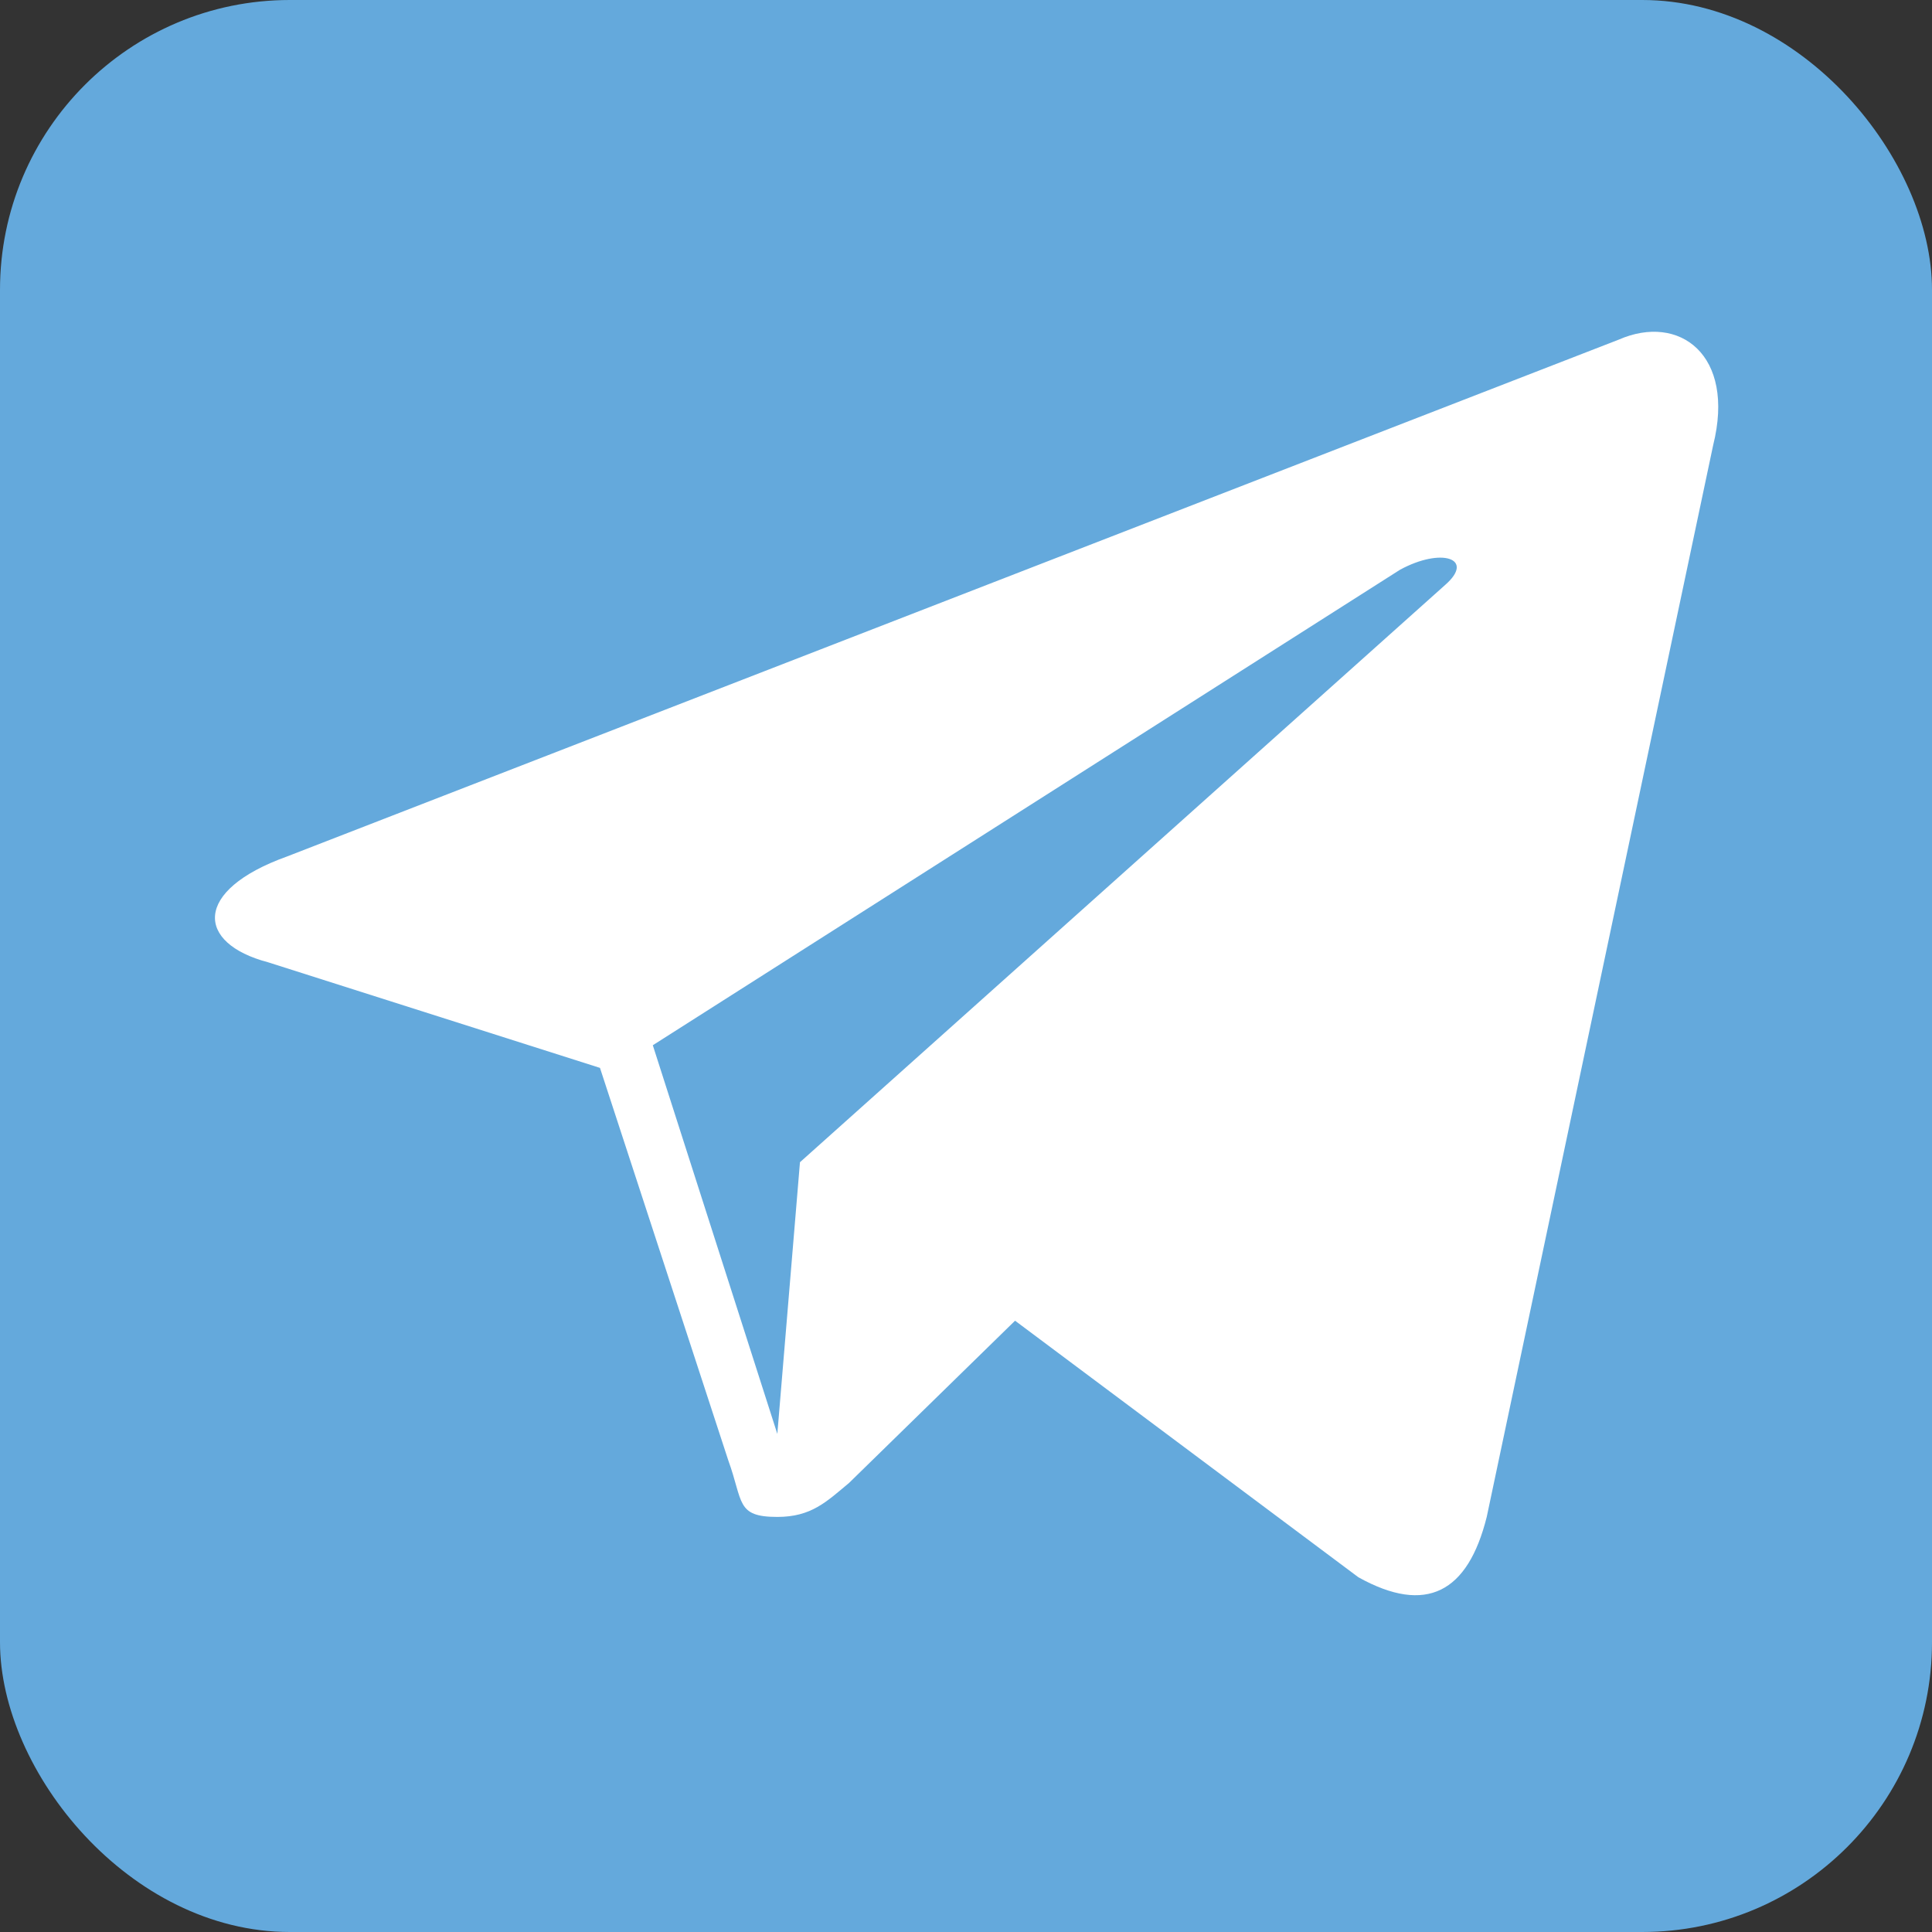
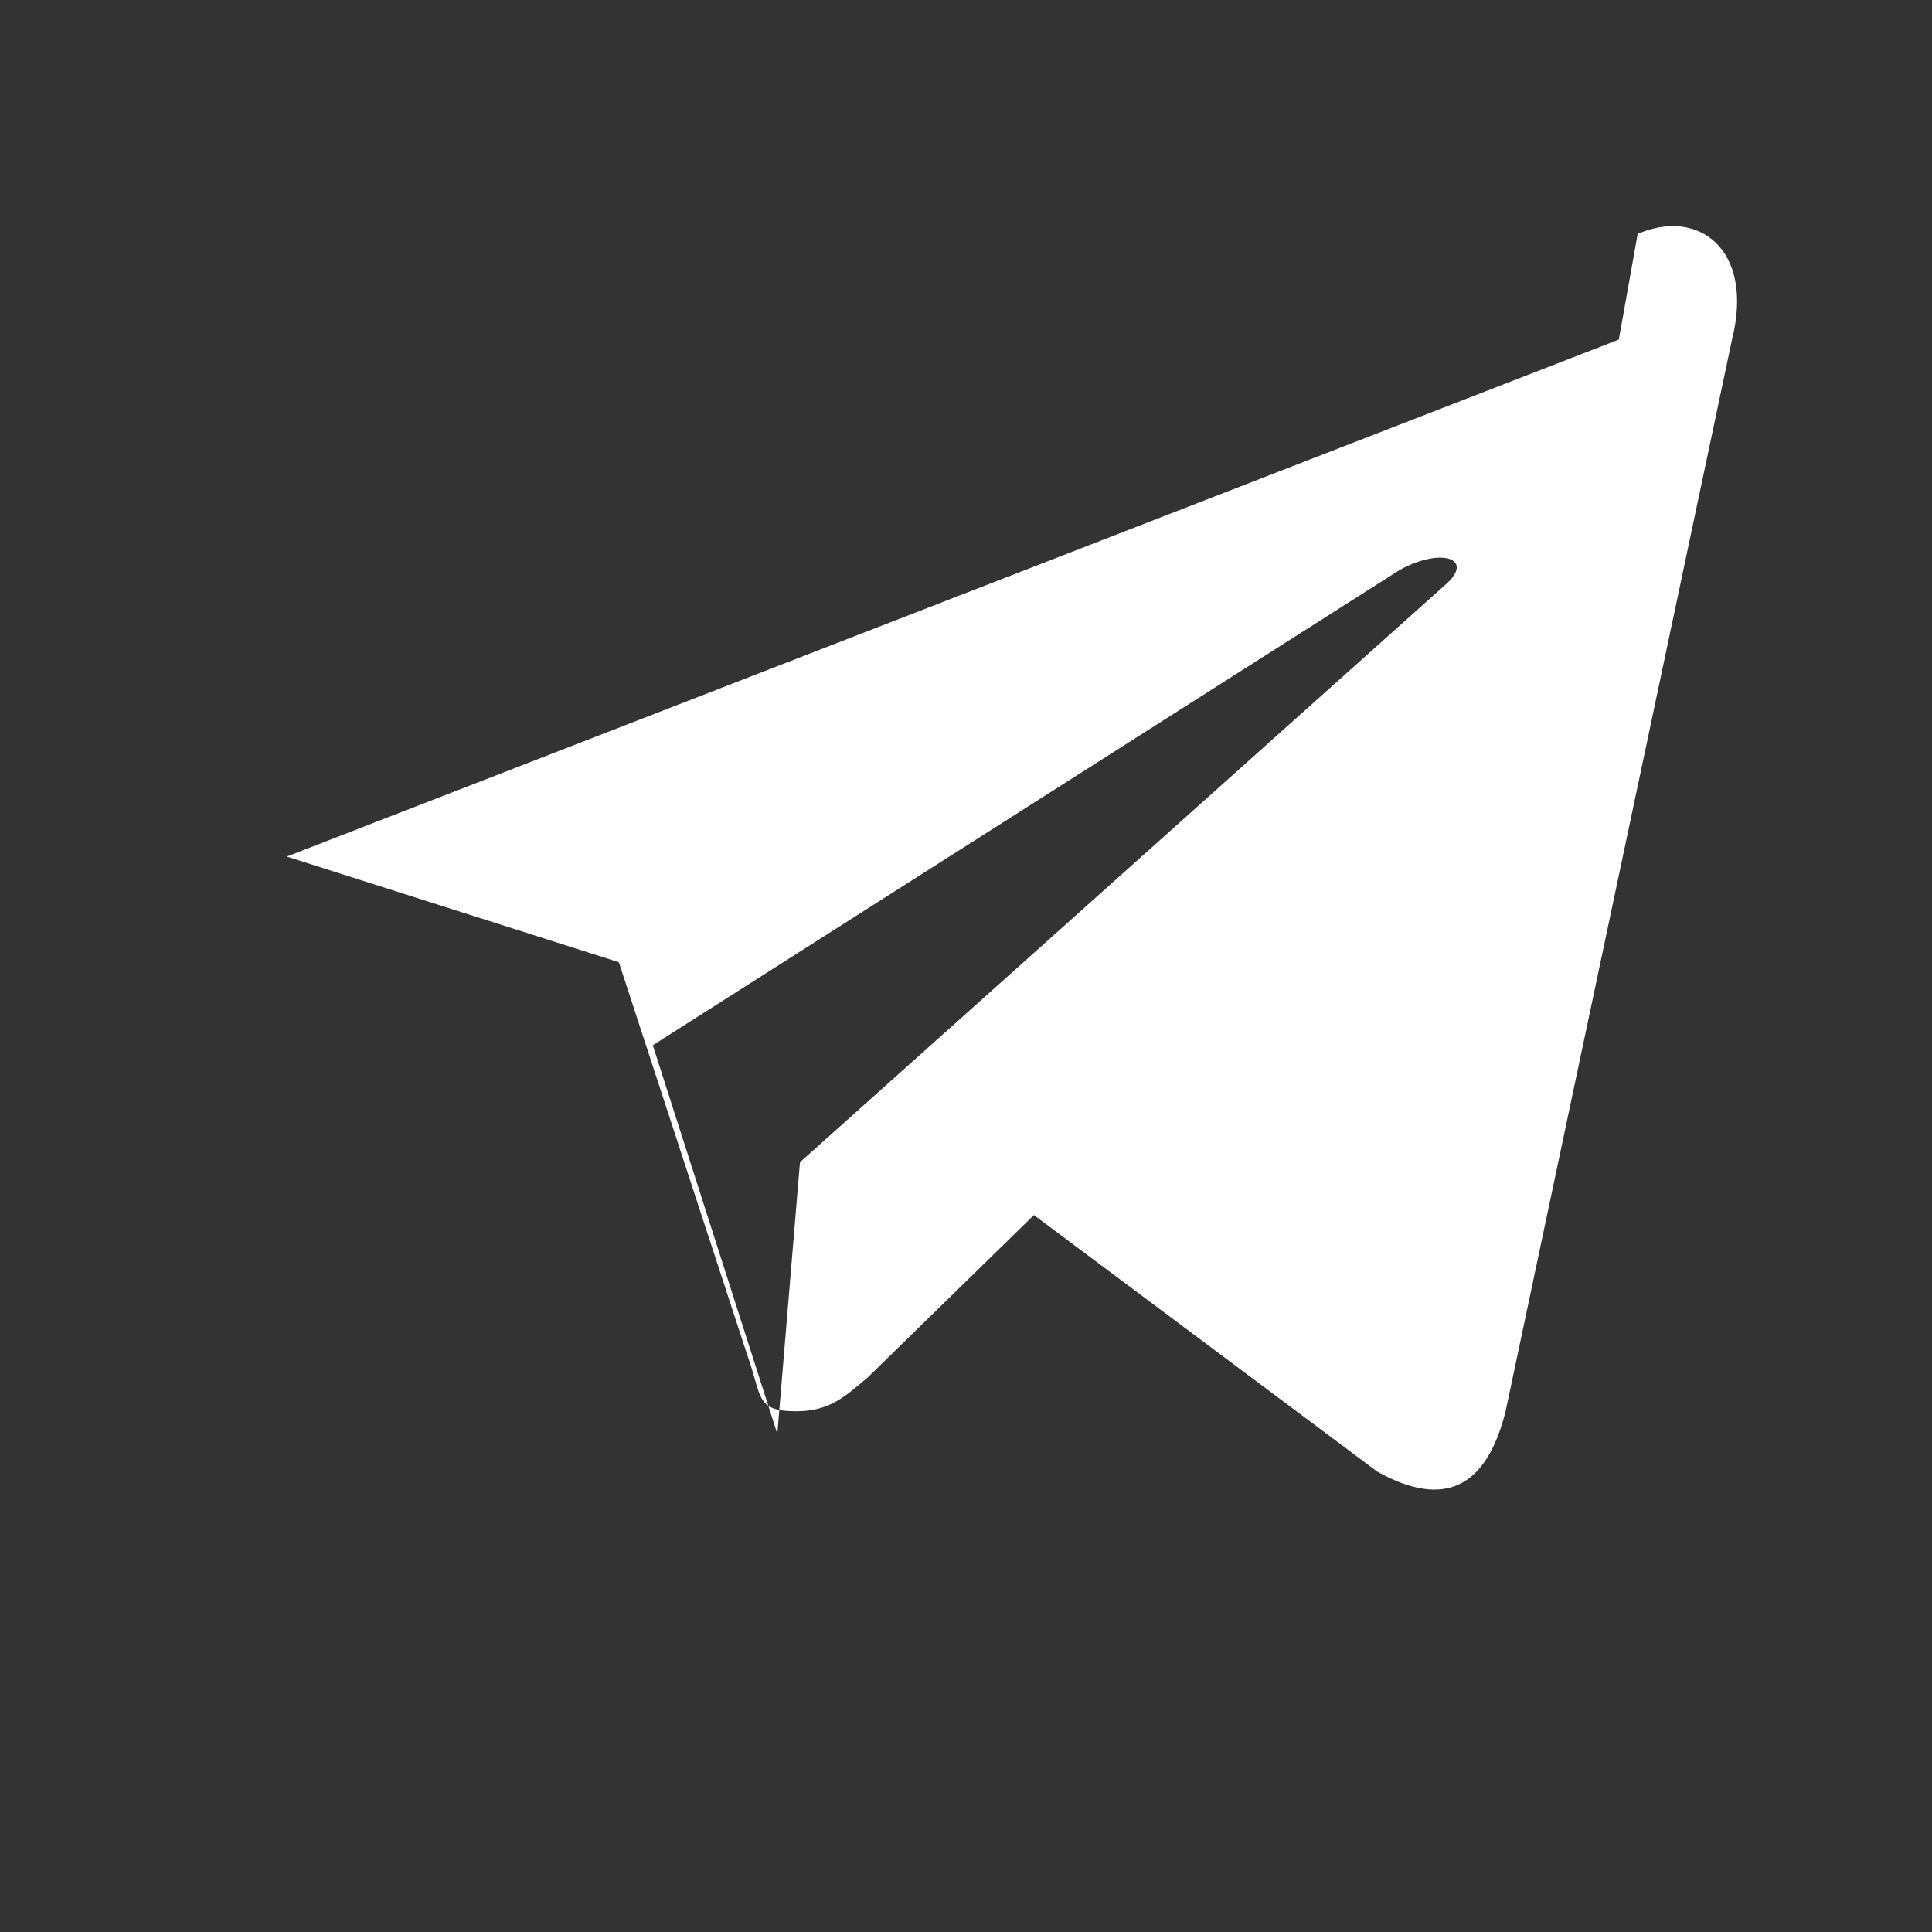
<svg version="1.1" viewBox="0 0 512 512">
  <rect x="0" y="0" width="512" height="512" fill="#333333" stroke="none" />
-   <rect height="100%" width="100%" rx="15%" ry="15%" fill="#64a9dc" />
-   <path d="M429 90L76 227c-25 9-24 23-5 28l88 28 34 104c4 11 2 15 13 15 9 0 13-4 19-9l44-43 91 68c18 10 29 4 34-16l60-284c6-24-9-35-25-28zM173 277l198-126c11-6 20-3 12 4L212 308l-6 72-33-103z" fill="#fff" />
+   <path d="M429 90L76 227l88 28 34 104c4 11 2 15 13 15 9 0 13-4 19-9l44-43 91 68c18 10 29 4 34-16l60-284c6-24-9-35-25-28zM173 277l198-126c11-6 20-3 12 4L212 308l-6 72-33-103z" fill="#fff" />
</svg>